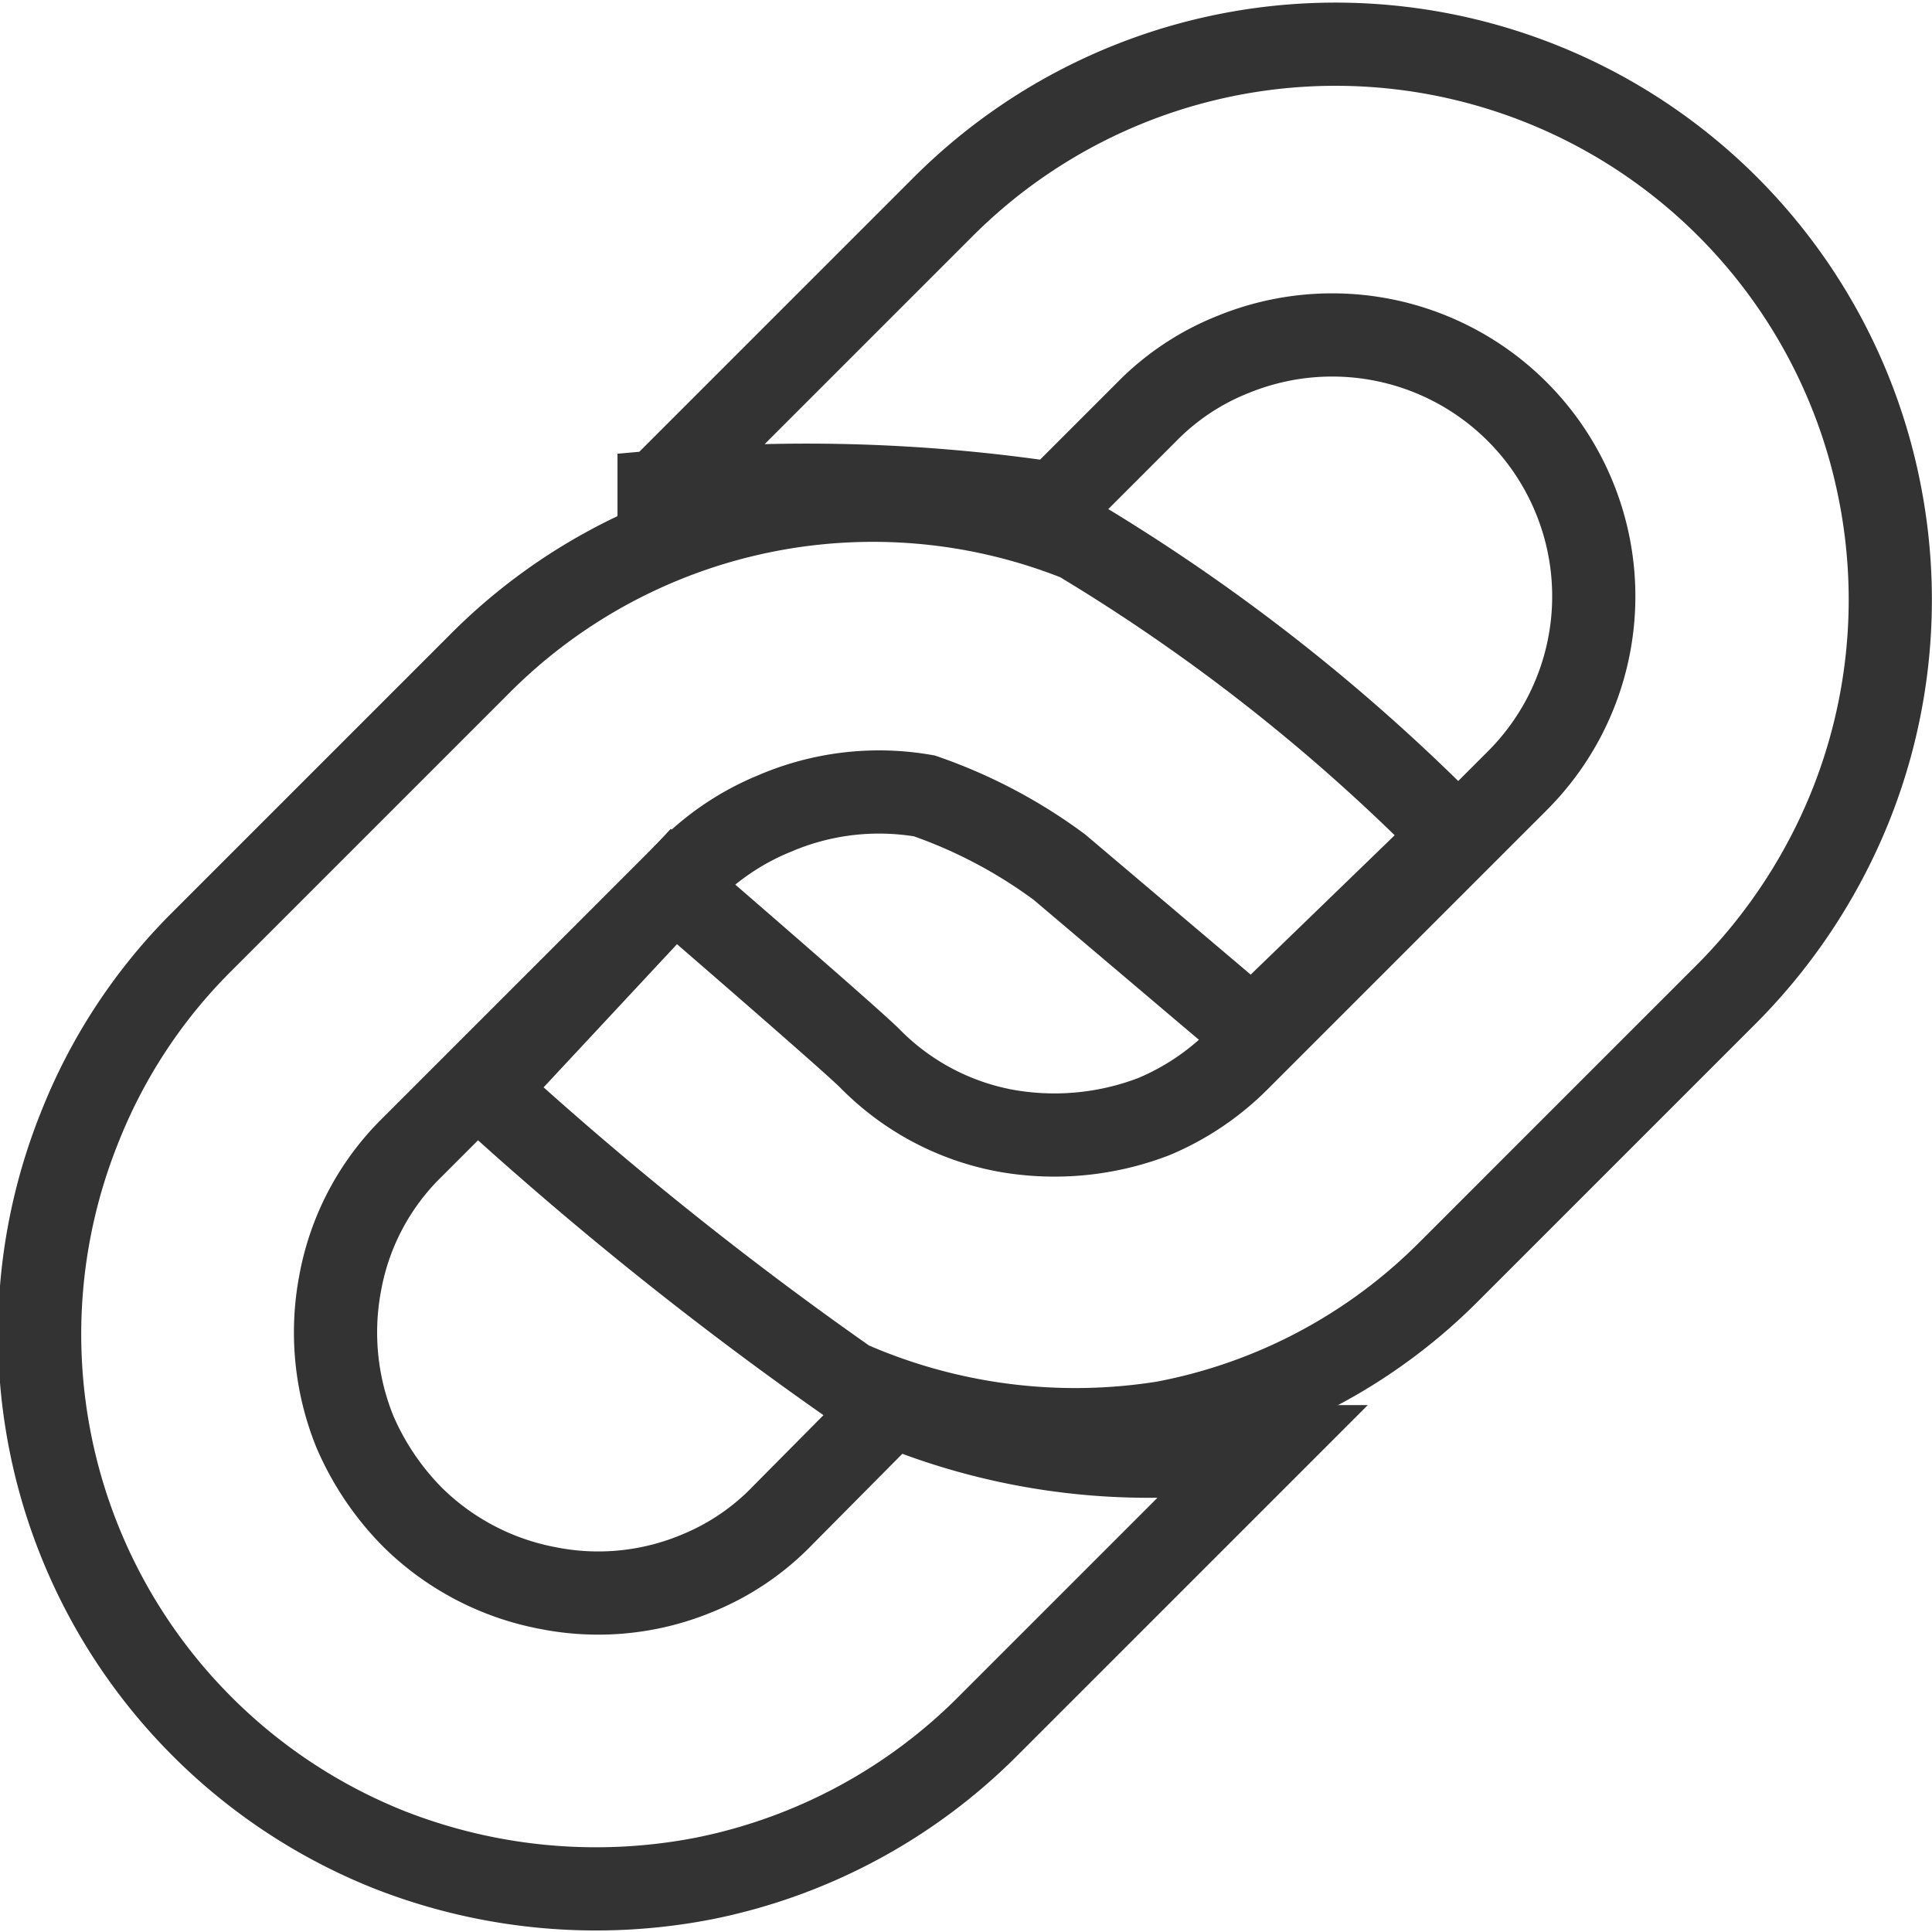
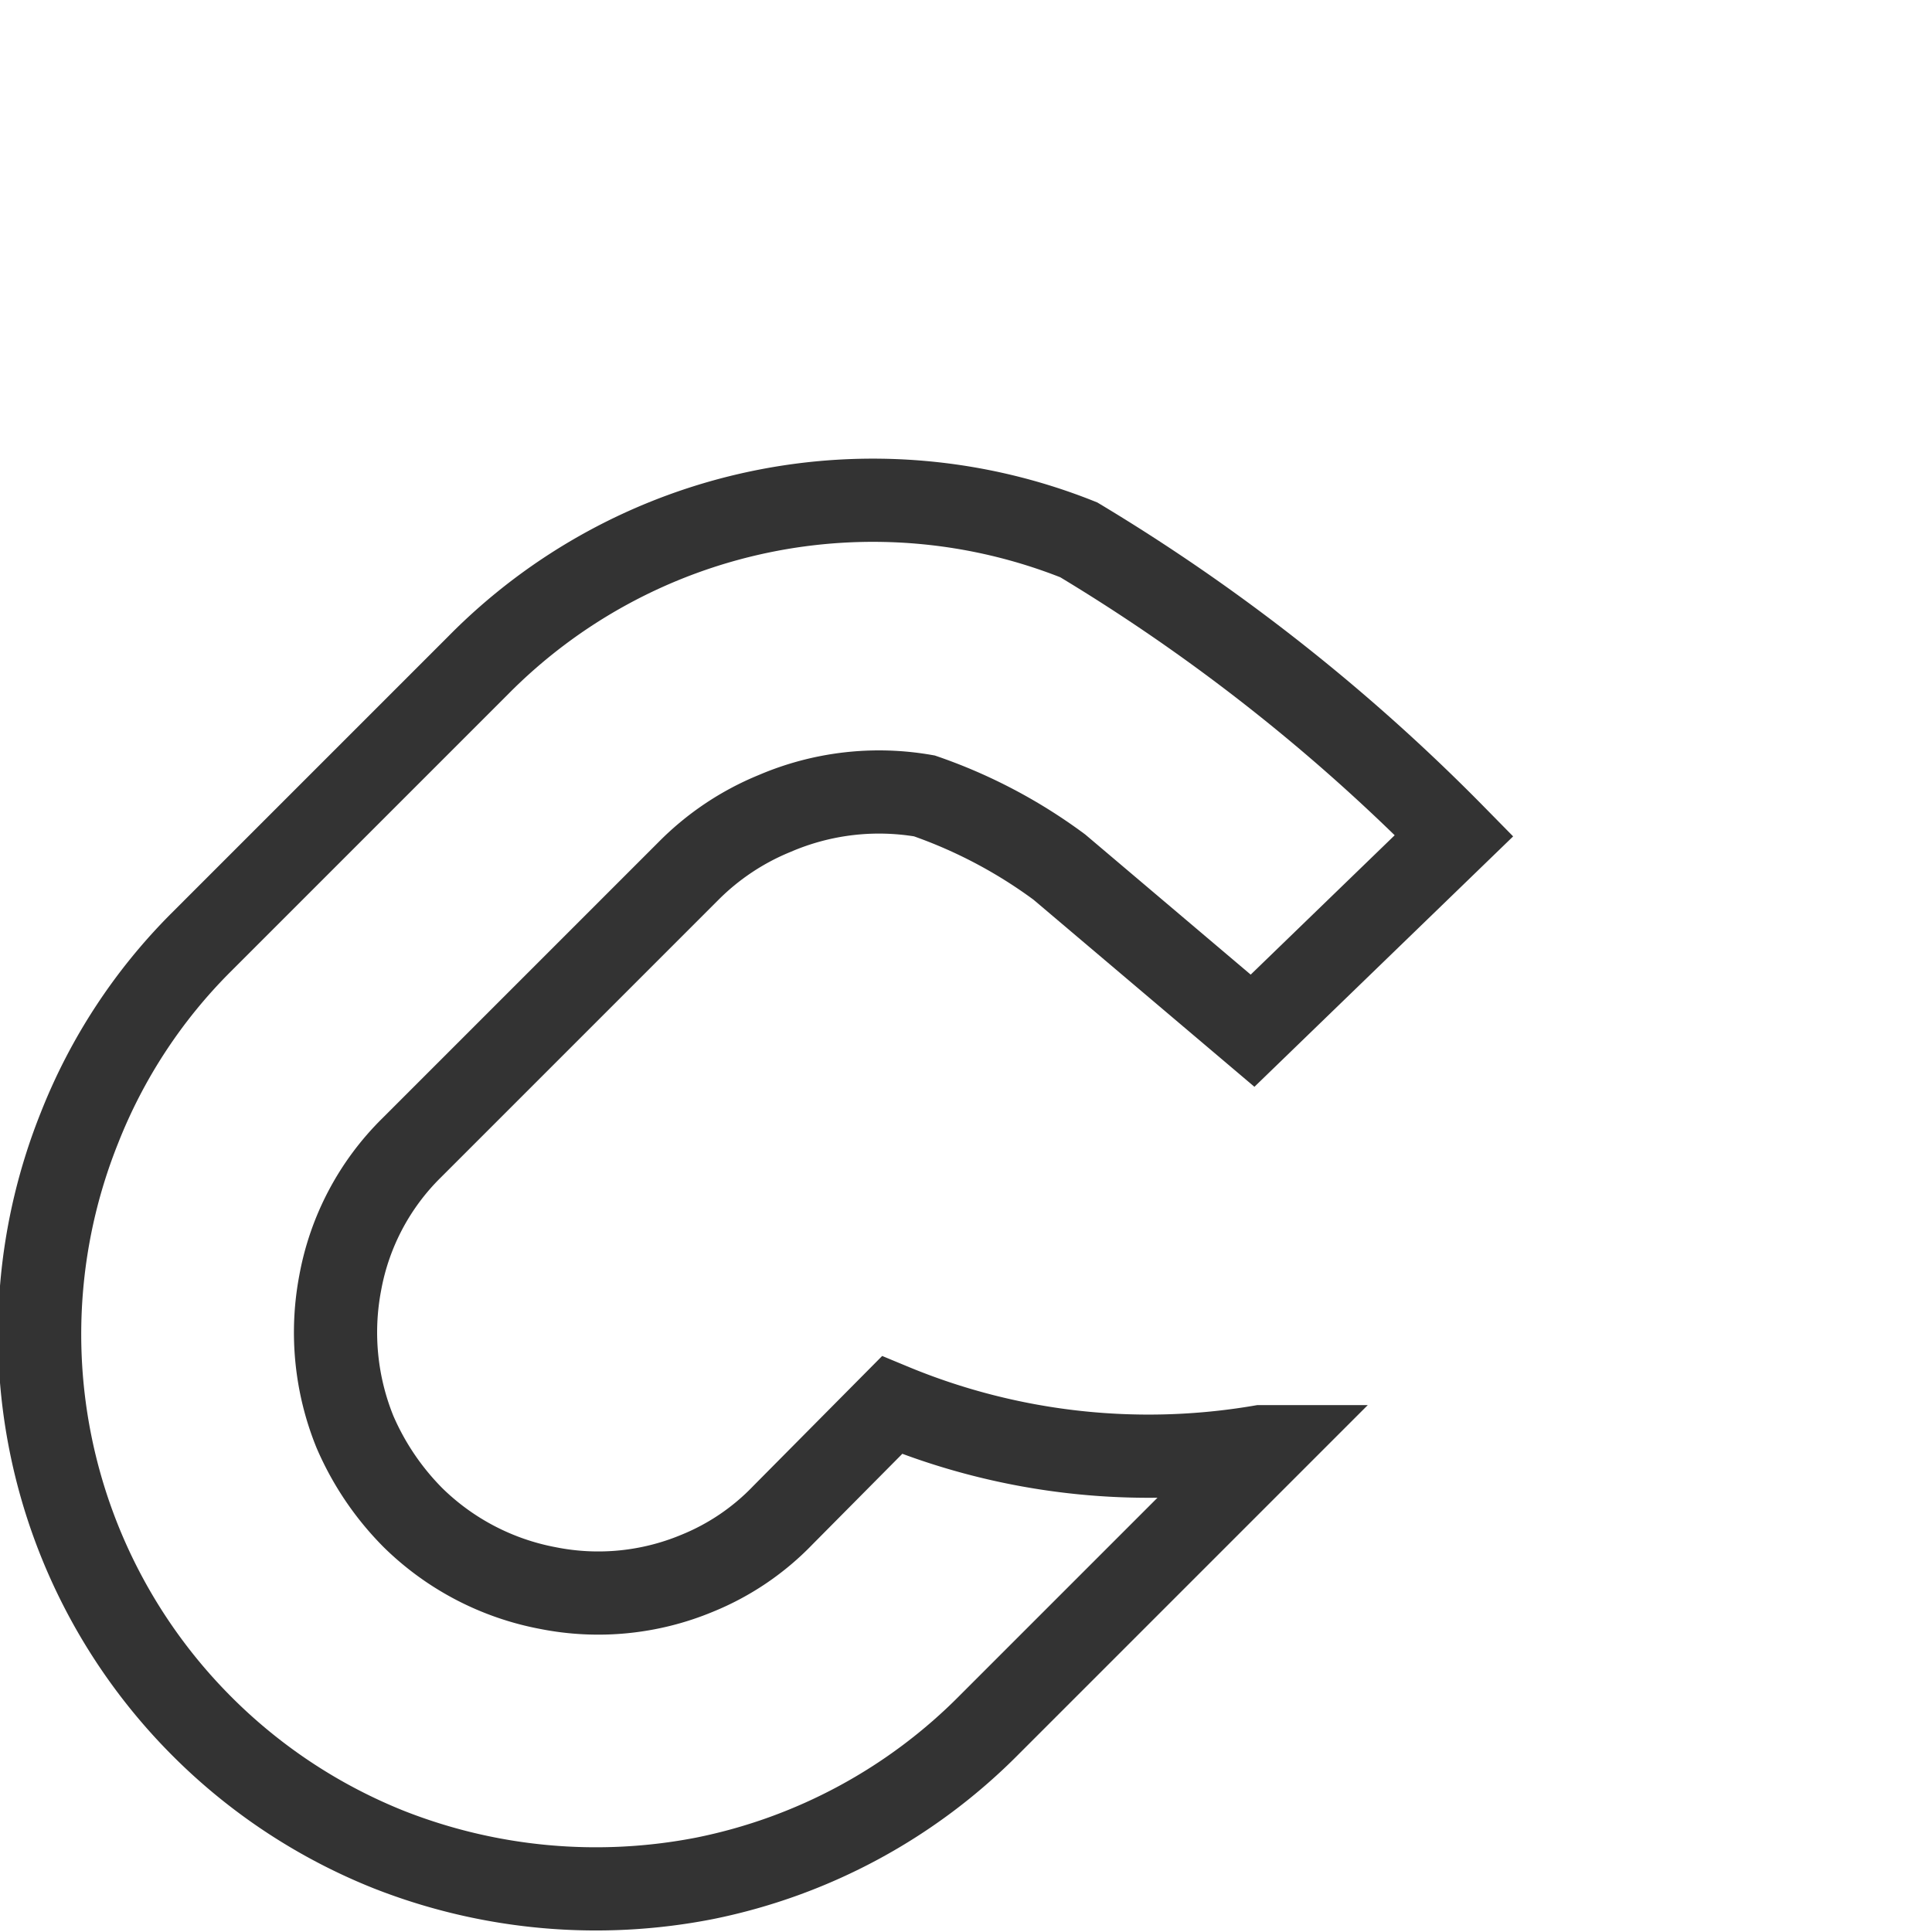
<svg xmlns="http://www.w3.org/2000/svg" viewBox="0 0 20.9 20.82" width="20" height="20">
  <defs>
    <style>.cls-1{fill:none;stroke:#333;stroke-miterlimit:10;stroke-width:0.9px;}</style>
  </defs>
  <title>icn_link@1x</title>
  <g id="レイヤー_2" data-name="レイヤー 2">
    <g id="レイヤー_2-2" data-name="レイヤー 2">
      <path class="cls-1" d="M9.65,15.16,8.47,16.35a2.69,2.69,0,0,1-.93.63,2.78,2.78,0,0,1-1.61.16,2.83,2.83,0,0,1-1.46-.76,3,3,0,0,1-.63-.93,2.86,2.86,0,0,1-.16-1.61,2.74,2.74,0,0,1,.77-1.46l3-3a2.81,2.81,0,0,1,.93-.62A2.86,2.86,0,0,1,10,8.57a5.44,5.44,0,0,1,1.46.77l2.09,1.77L15.73,9a20.51,20.51,0,0,0-4.06-3.2,6,6,0,0,0-6.5,1.36l-3,3a5.88,5.88,0,0,0-1.31,2,6,6,0,0,0,1.35,6.5,6,6,0,0,0,2,1.31,6.12,6.12,0,0,0,3.41.31,6,6,0,0,0,3.09-1.67l3-3,0,0h-.07A7.24,7.24,0,0,1,9.65,15.16Z" />
-       <path class="cls-1" d="M20.34,5.31a6,6,0,0,0-10.15-3.1l-3,3-.06.07h0a18,18,0,0,1,4.28.13l1-1a2.7,2.7,0,0,1,.94-.62,2.83,2.83,0,0,1,3.68,1.55,2.82,2.82,0,0,1-.62,3.07l-3,3a2.84,2.84,0,0,1-.93.63,3,3,0,0,1-1.61.15,2.76,2.76,0,0,1-1.46-.78c-.22-.22-2.12-1.86-2.12-1.86L5.24,11.75a38.84,38.84,0,0,0,3.94,3.16,6.09,6.09,0,0,0,3.41.44,5.89,5.89,0,0,0,3.1-1.65l3-3a6.12,6.12,0,0,0,1.32-2A6,6,0,0,0,20.34,5.31Z" />
    </g>
  </g>
</svg>